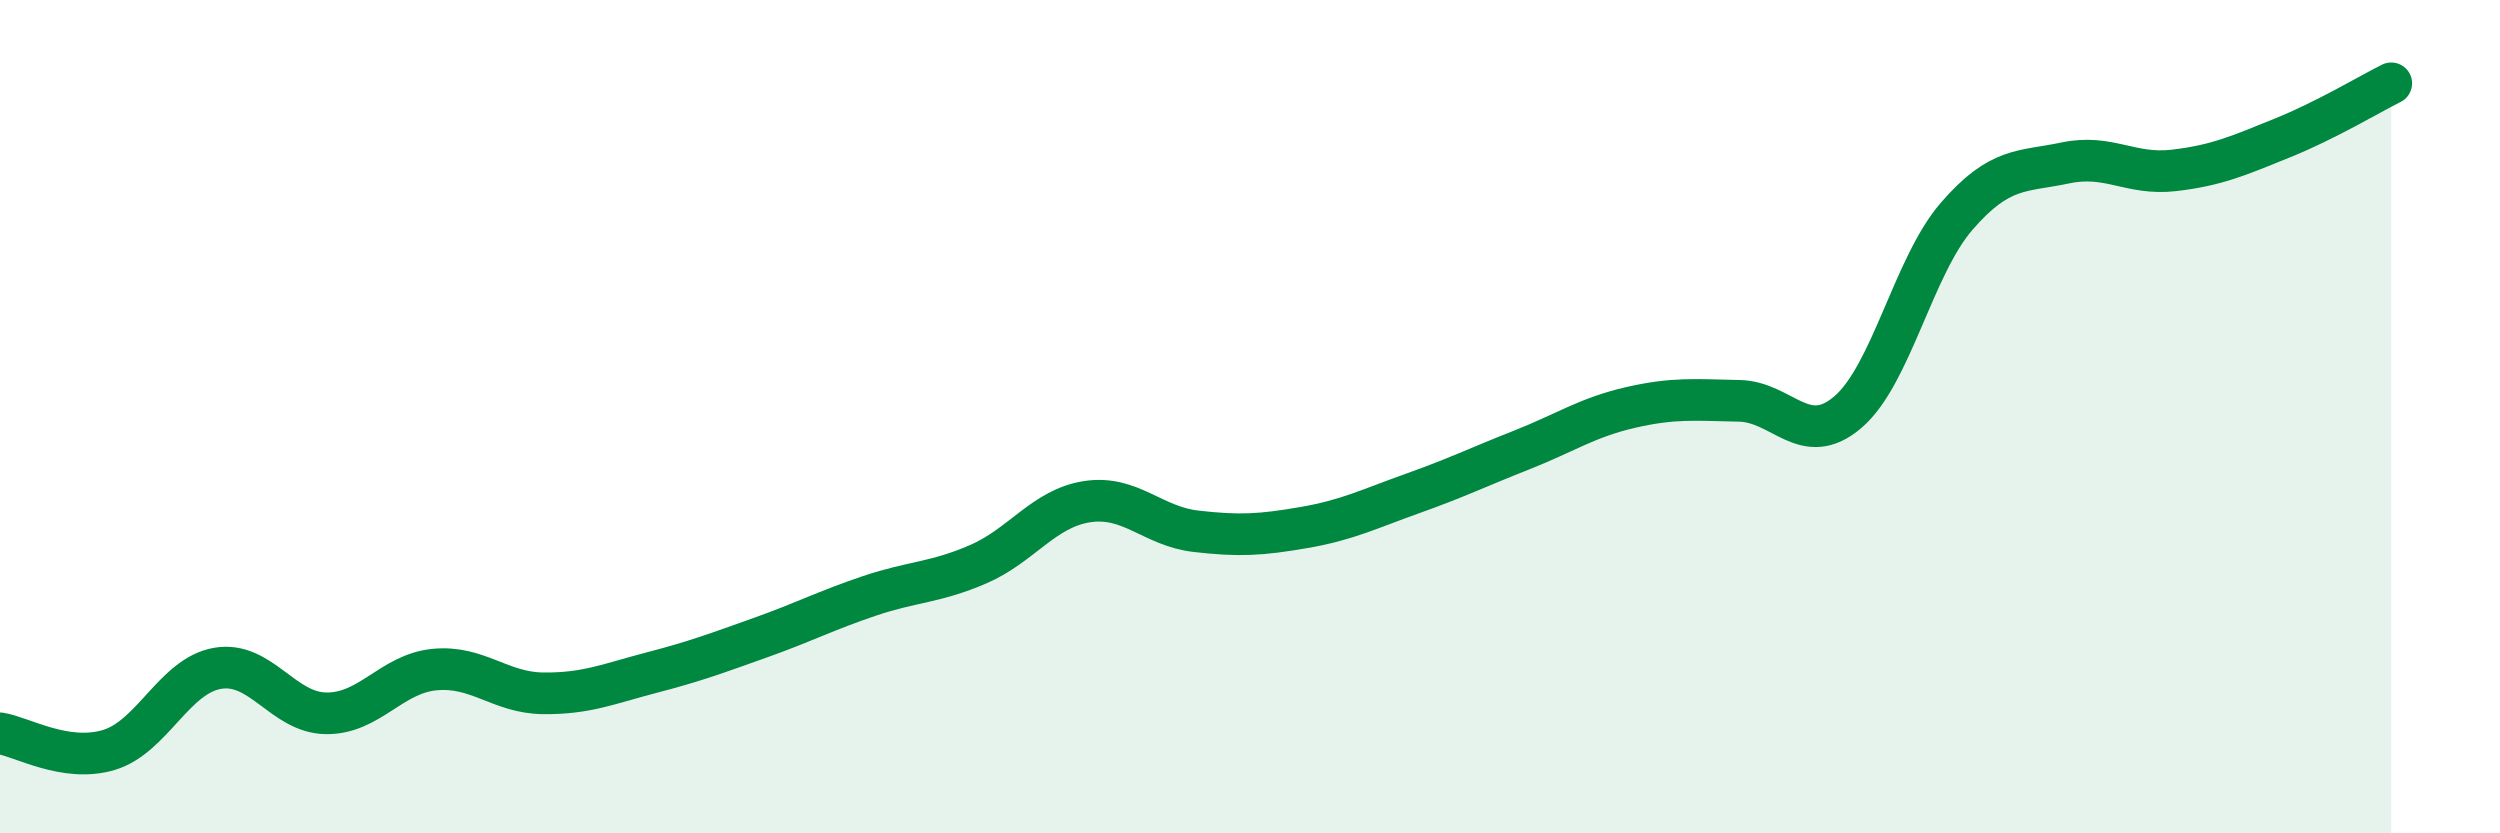
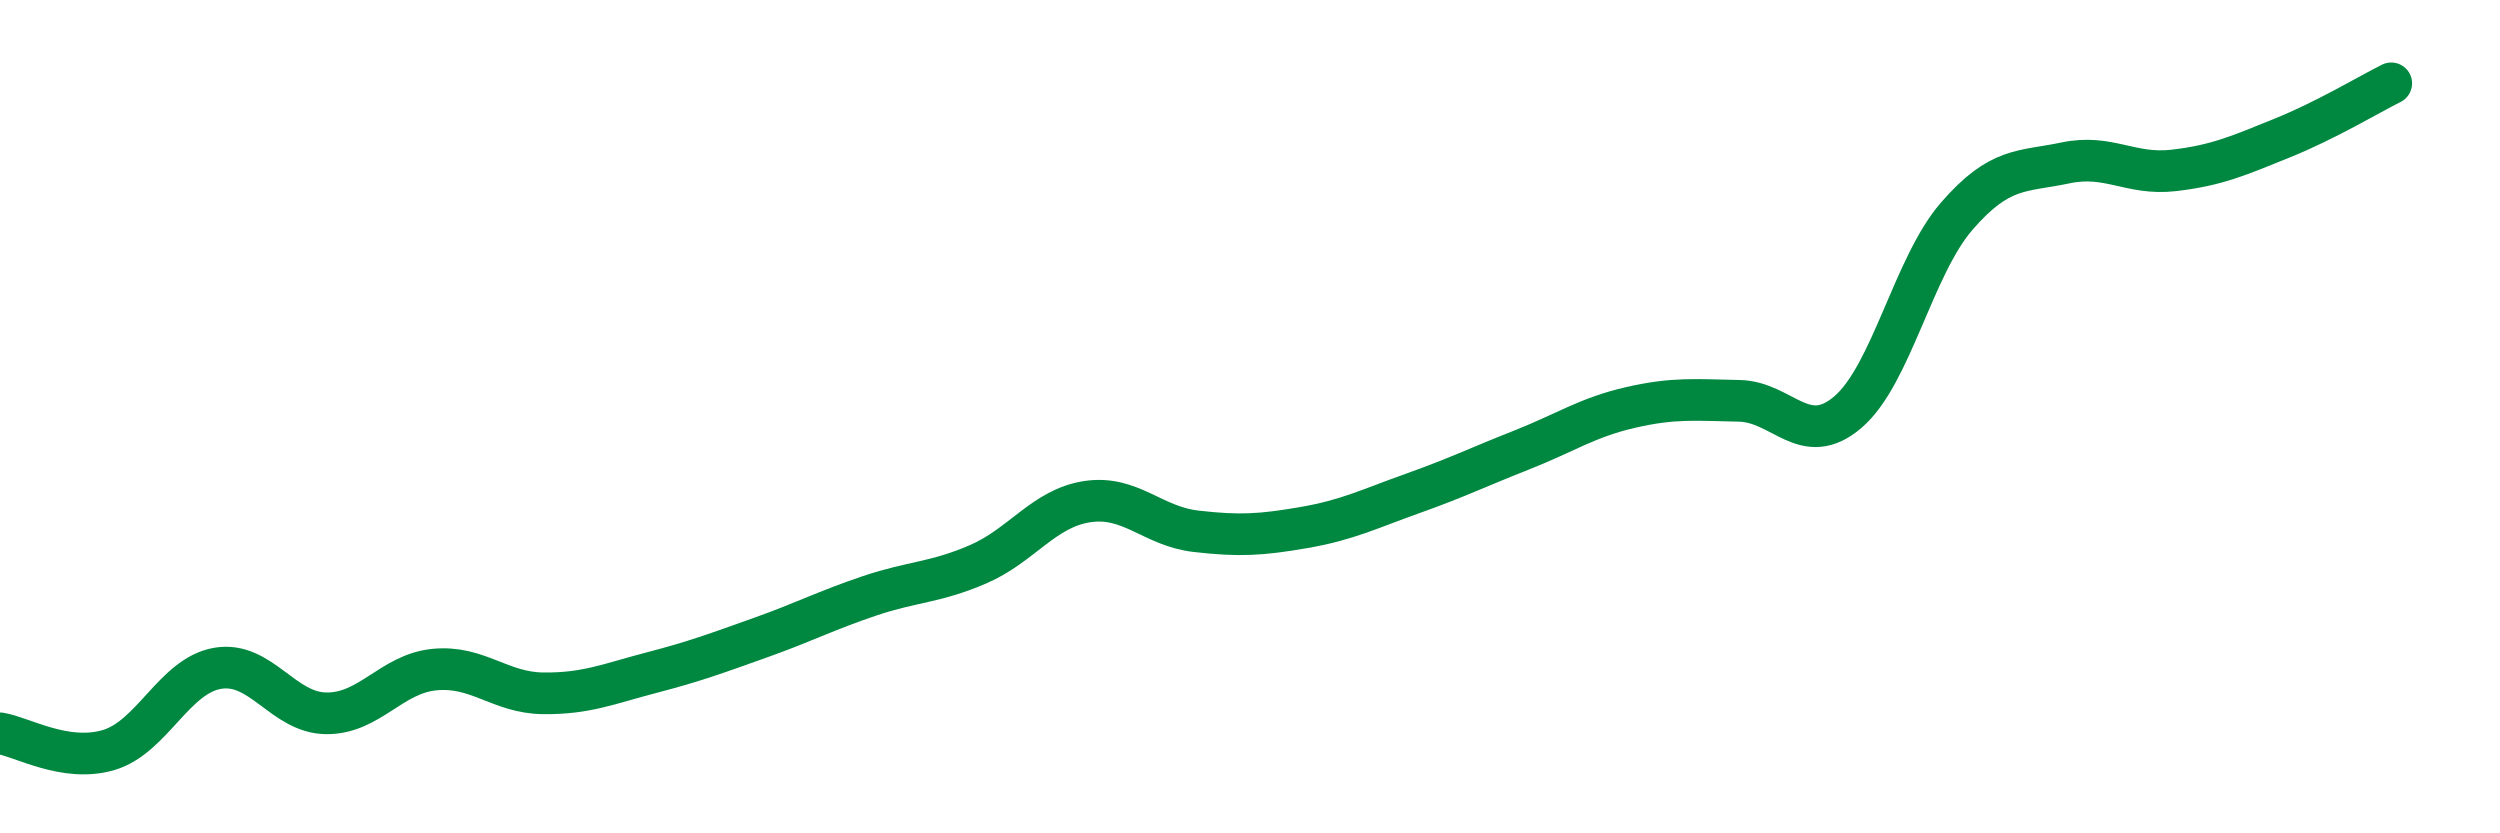
<svg xmlns="http://www.w3.org/2000/svg" width="60" height="20" viewBox="0 0 60 20">
-   <path d="M 0,17.6 C 0.52,17.68 1.57,18.31 2.61,18 C 3.65,17.69 4.18,16.22 5.22,16.04 C 6.26,15.86 6.79,17.11 7.83,17.12 C 8.87,17.13 9.39,16.17 10.43,16.07 C 11.47,15.97 12,16.63 13.04,16.64 C 14.08,16.65 14.61,16.41 15.65,16.14 C 16.69,15.87 17.22,15.67 18.26,15.3 C 19.3,14.93 19.83,14.65 20.87,14.3 C 21.91,13.95 22.44,13.99 23.48,13.54 C 24.52,13.09 25.05,12.2 26.09,12.04 C 27.13,11.88 27.66,12.63 28.7,12.75 C 29.74,12.87 30.26,12.84 31.3,12.66 C 32.34,12.48 32.87,12.21 33.91,11.84 C 34.95,11.47 35.48,11.21 36.52,10.8 C 37.56,10.39 38.09,10.02 39.13,9.78 C 40.17,9.54 40.7,9.6 41.74,9.62 C 42.78,9.64 43.31,10.78 44.35,9.89 C 45.39,9 45.92,6.39 46.96,5.19 C 48,3.99 48.53,4.13 49.57,3.91 C 50.61,3.69 51.13,4.21 52.17,4.09 C 53.21,3.97 53.74,3.73 54.78,3.31 C 55.82,2.89 56.87,2.26 57.39,2L57.39 20L0 20Z" fill="#008740" opacity="0.1" stroke-linecap="round" stroke-linejoin="round" />
  <path d="M 0,17.6 C 0.52,17.68 1.57,18.31 2.61,18 C 3.65,17.69 4.18,16.22 5.22,16.04 C 6.26,15.86 6.79,17.11 7.83,17.12 C 8.87,17.13 9.39,16.17 10.43,16.07 C 11.47,15.97 12,16.63 13.04,16.64 C 14.08,16.65 14.61,16.41 15.65,16.14 C 16.69,15.87 17.22,15.67 18.26,15.3 C 19.3,14.93 19.83,14.65 20.87,14.3 C 21.91,13.95 22.44,13.99 23.48,13.54 C 24.52,13.09 25.05,12.2 26.09,12.04 C 27.13,11.88 27.66,12.63 28.7,12.75 C 29.74,12.87 30.26,12.84 31.3,12.66 C 32.34,12.48 32.87,12.21 33.91,11.84 C 34.95,11.47 35.48,11.21 36.52,10.8 C 37.56,10.39 38.09,10.02 39.13,9.78 C 40.17,9.54 40.7,9.6 41.74,9.62 C 42.78,9.64 43.31,10.78 44.35,9.89 C 45.39,9 45.92,6.39 46.96,5.19 C 48,3.99 48.53,4.13 49.57,3.91 C 50.61,3.69 51.13,4.21 52.17,4.09 C 53.21,3.97 53.74,3.73 54.78,3.31 C 55.82,2.89 56.87,2.26 57.39,2" stroke="#008740" stroke-width="1" fill="none" stroke-linecap="round" stroke-linejoin="round" />
</svg>